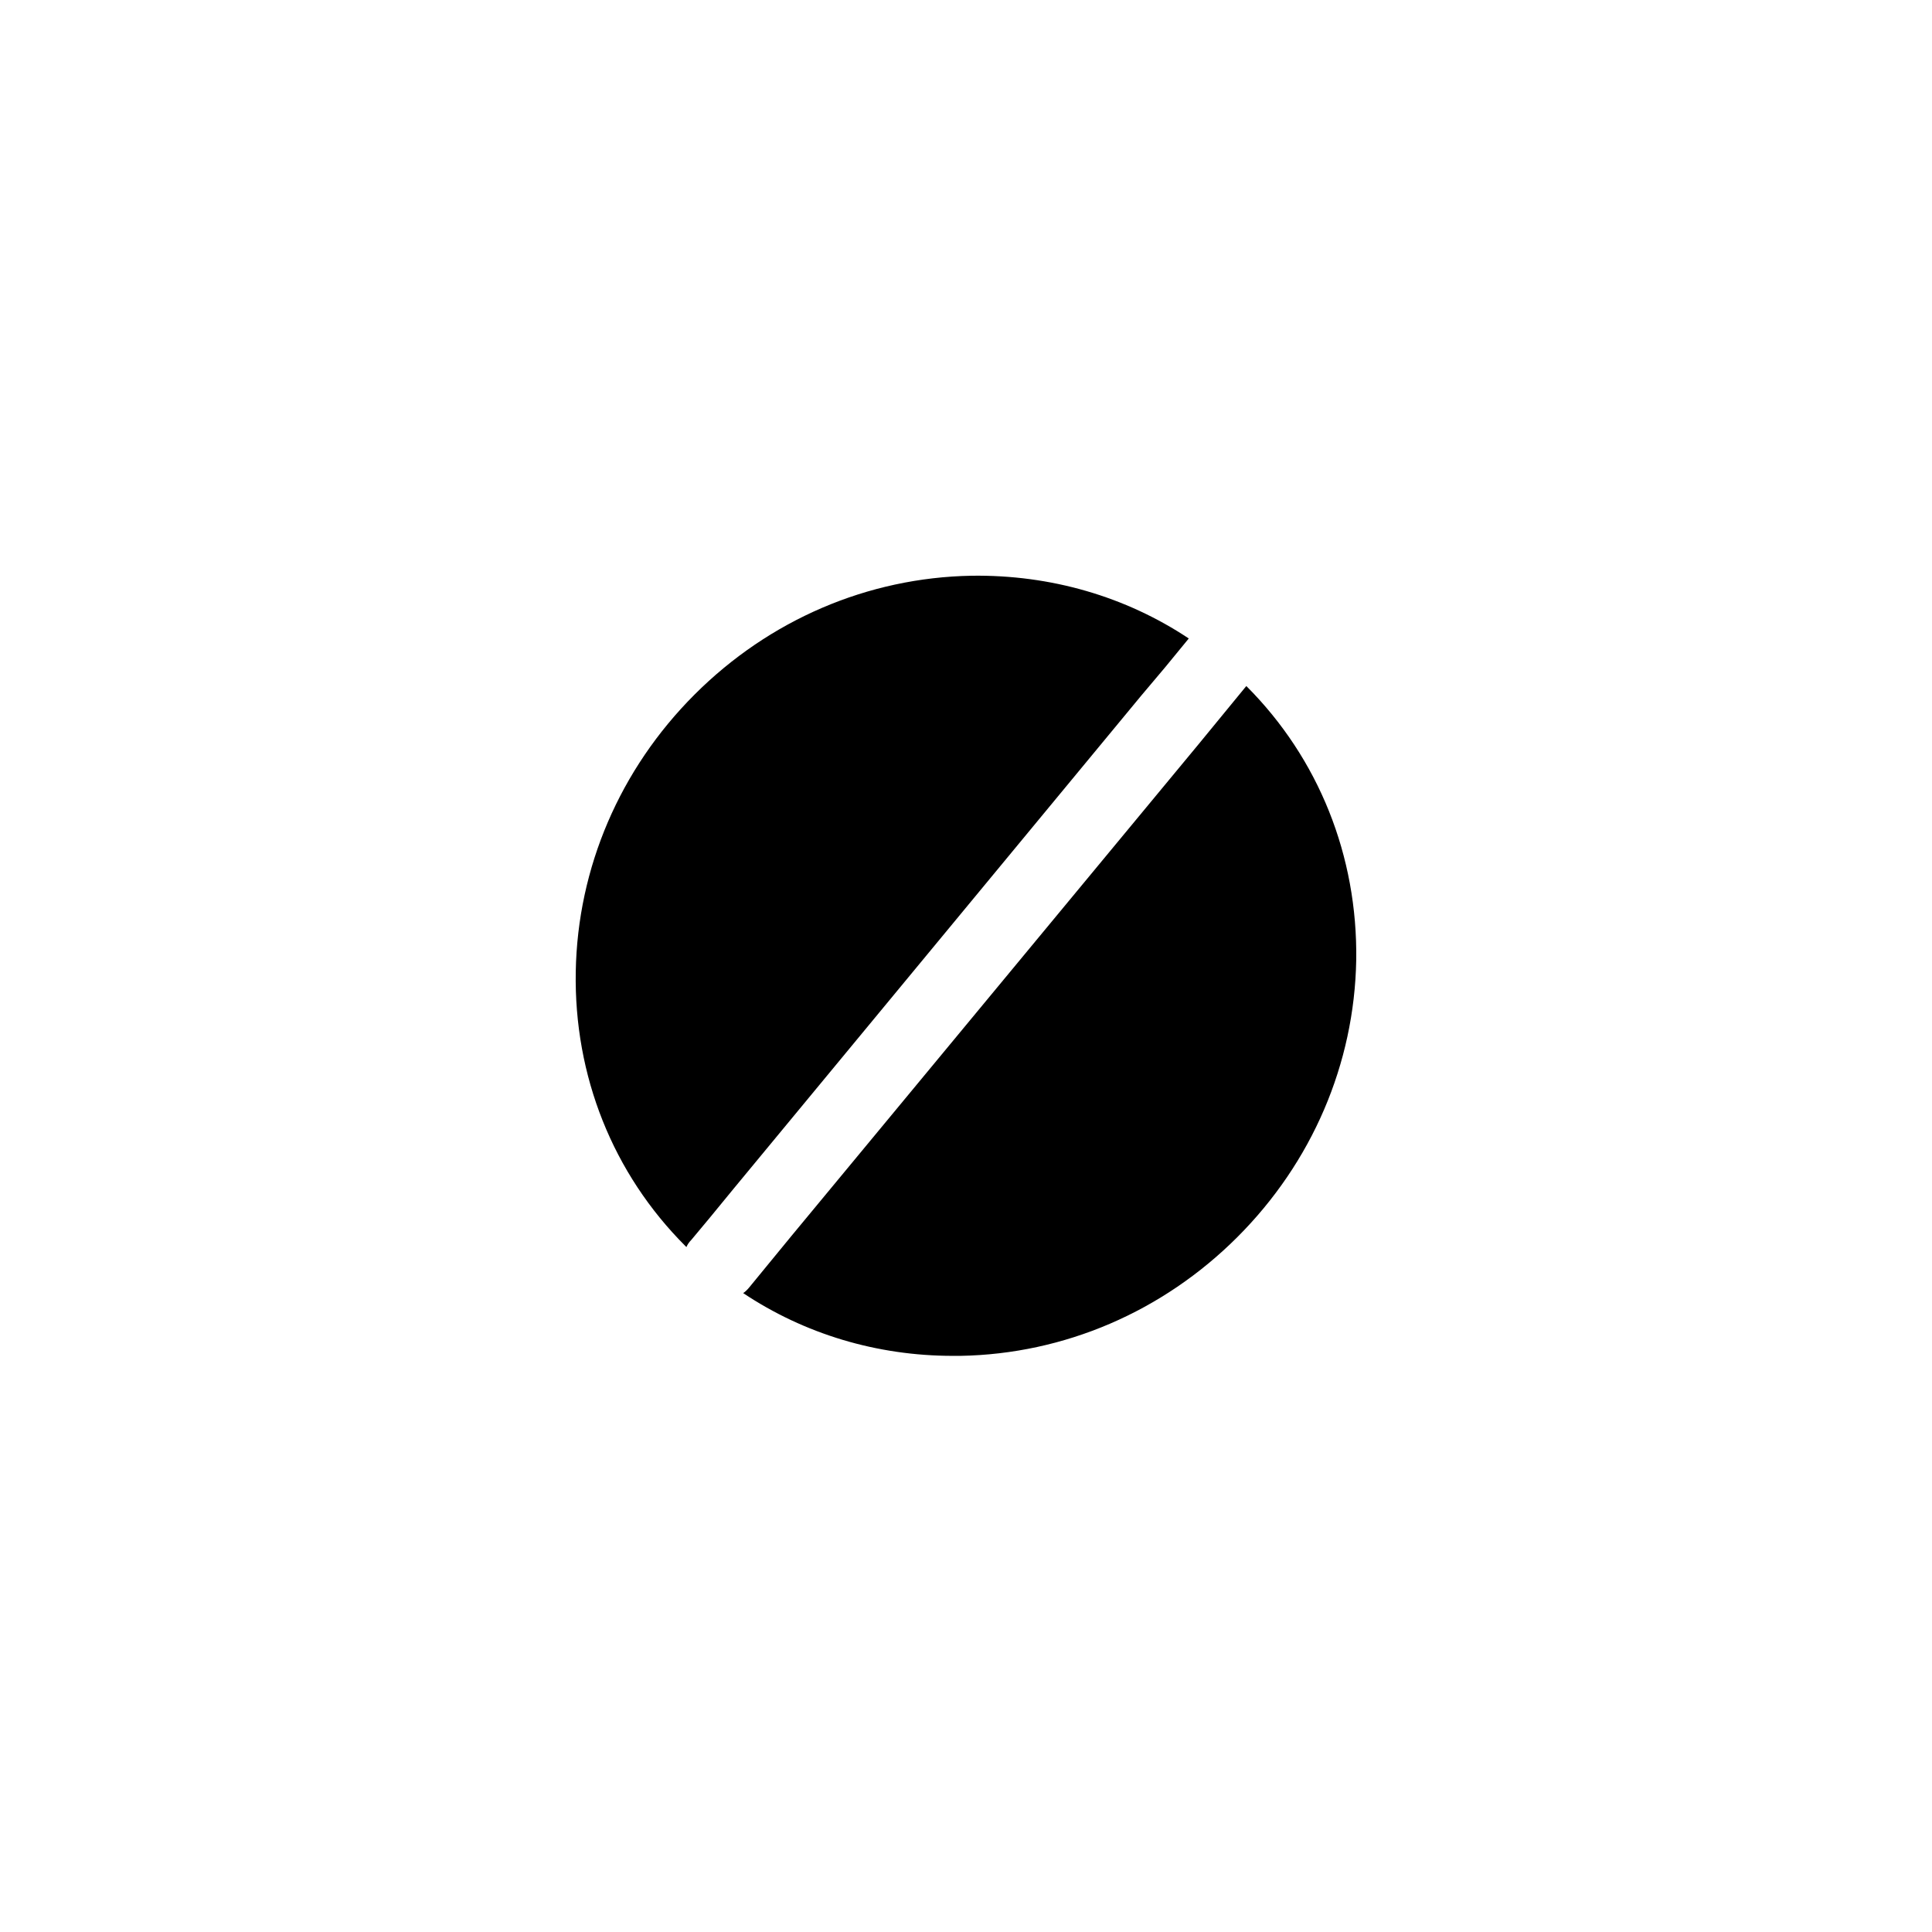
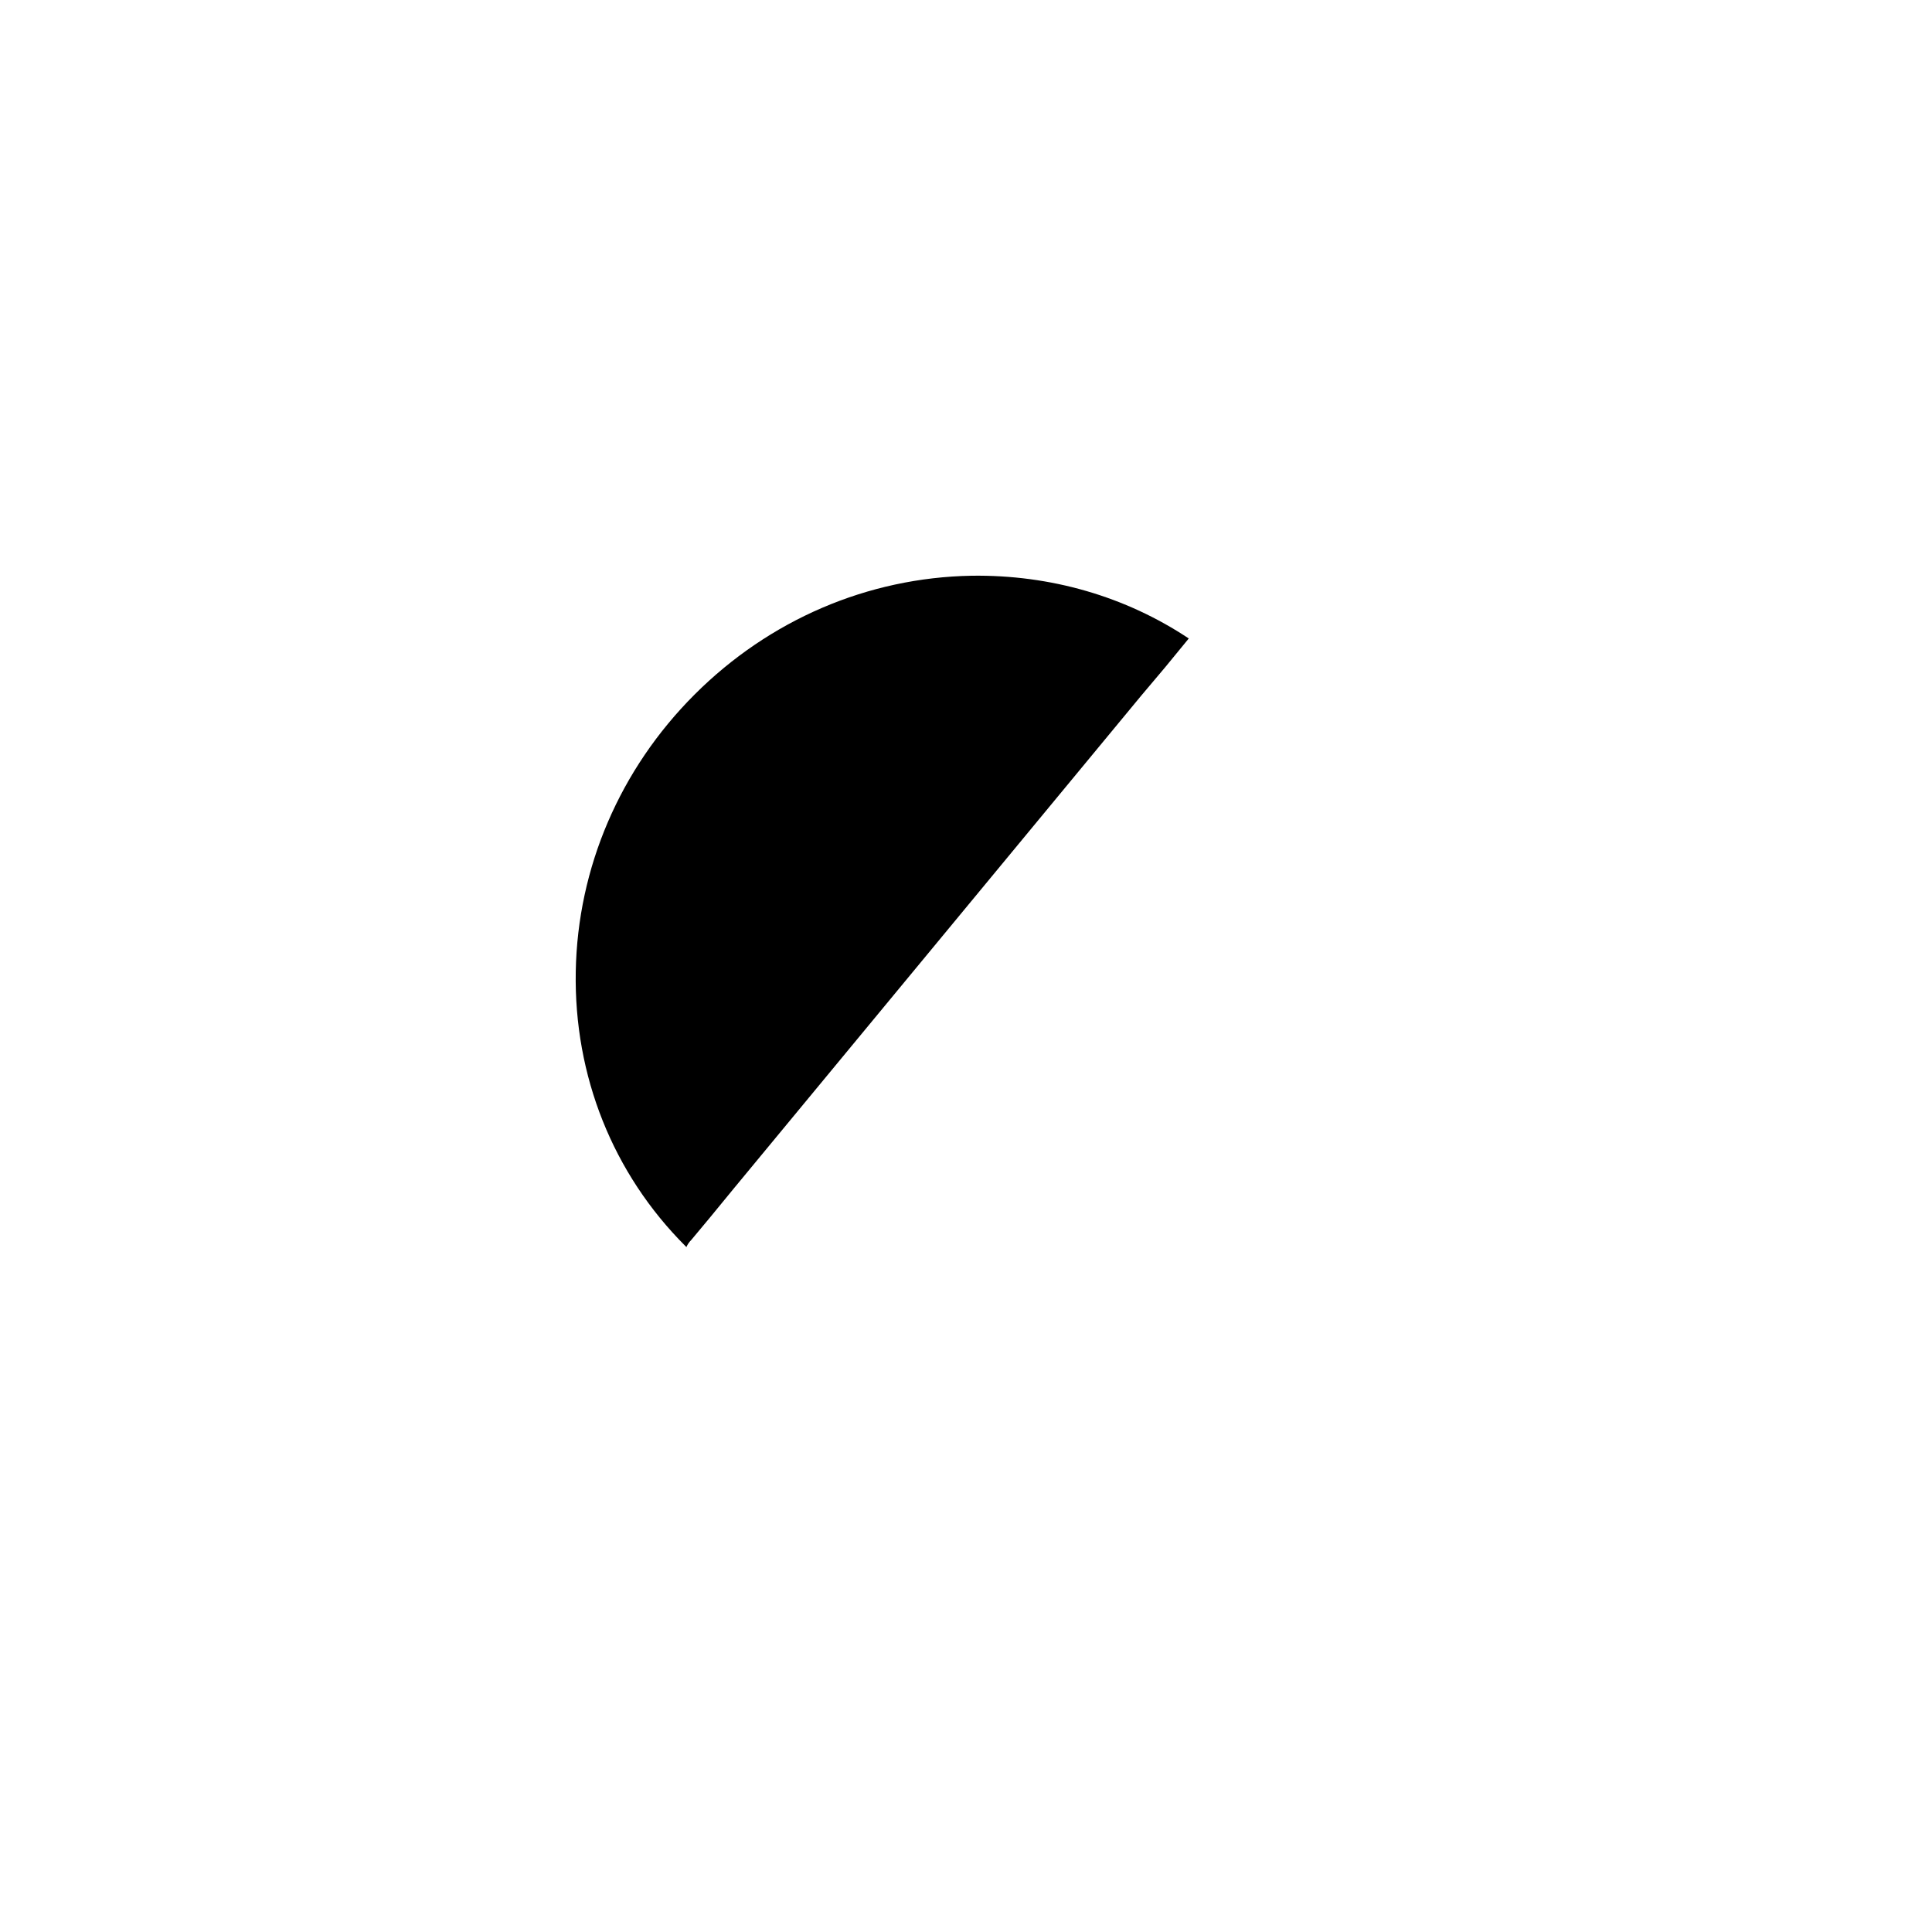
<svg xmlns="http://www.w3.org/2000/svg" fill="#000000" width="800px" height="800px" version="1.1" viewBox="144 144 512 512">
  <g>
-     <path d="m474.29 325.8-12.594 15.352-107.95 130.38-6.297 7.676-4.922 6.004c-0.492 0.59-0.984 1.082-1.574 1.477 16.234 10.824 35.426 16.629 55.598 16.629h1.969c27.551-0.492 53.629-11.711 73.406-31.488 19.777-19.777 30.996-45.855 31.488-73.406 0.395-27.555-9.938-53.434-29.129-72.621z" />
    <path d="m452.74 320.88 6.297-7.676c-16.727-11.121-36.605-16.926-57.562-16.629-27.551 0.492-53.629 11.711-73.406 31.488-19.777 19.777-30.996 45.855-31.488 73.406-0.492 27.652 9.84 53.531 29.027 72.719l0.297 0.297c0.297-0.688 0.688-1.277 1.277-1.871l4.922-5.902 6.297-7.676 107.95-130.58z" />
  </g>
</svg>